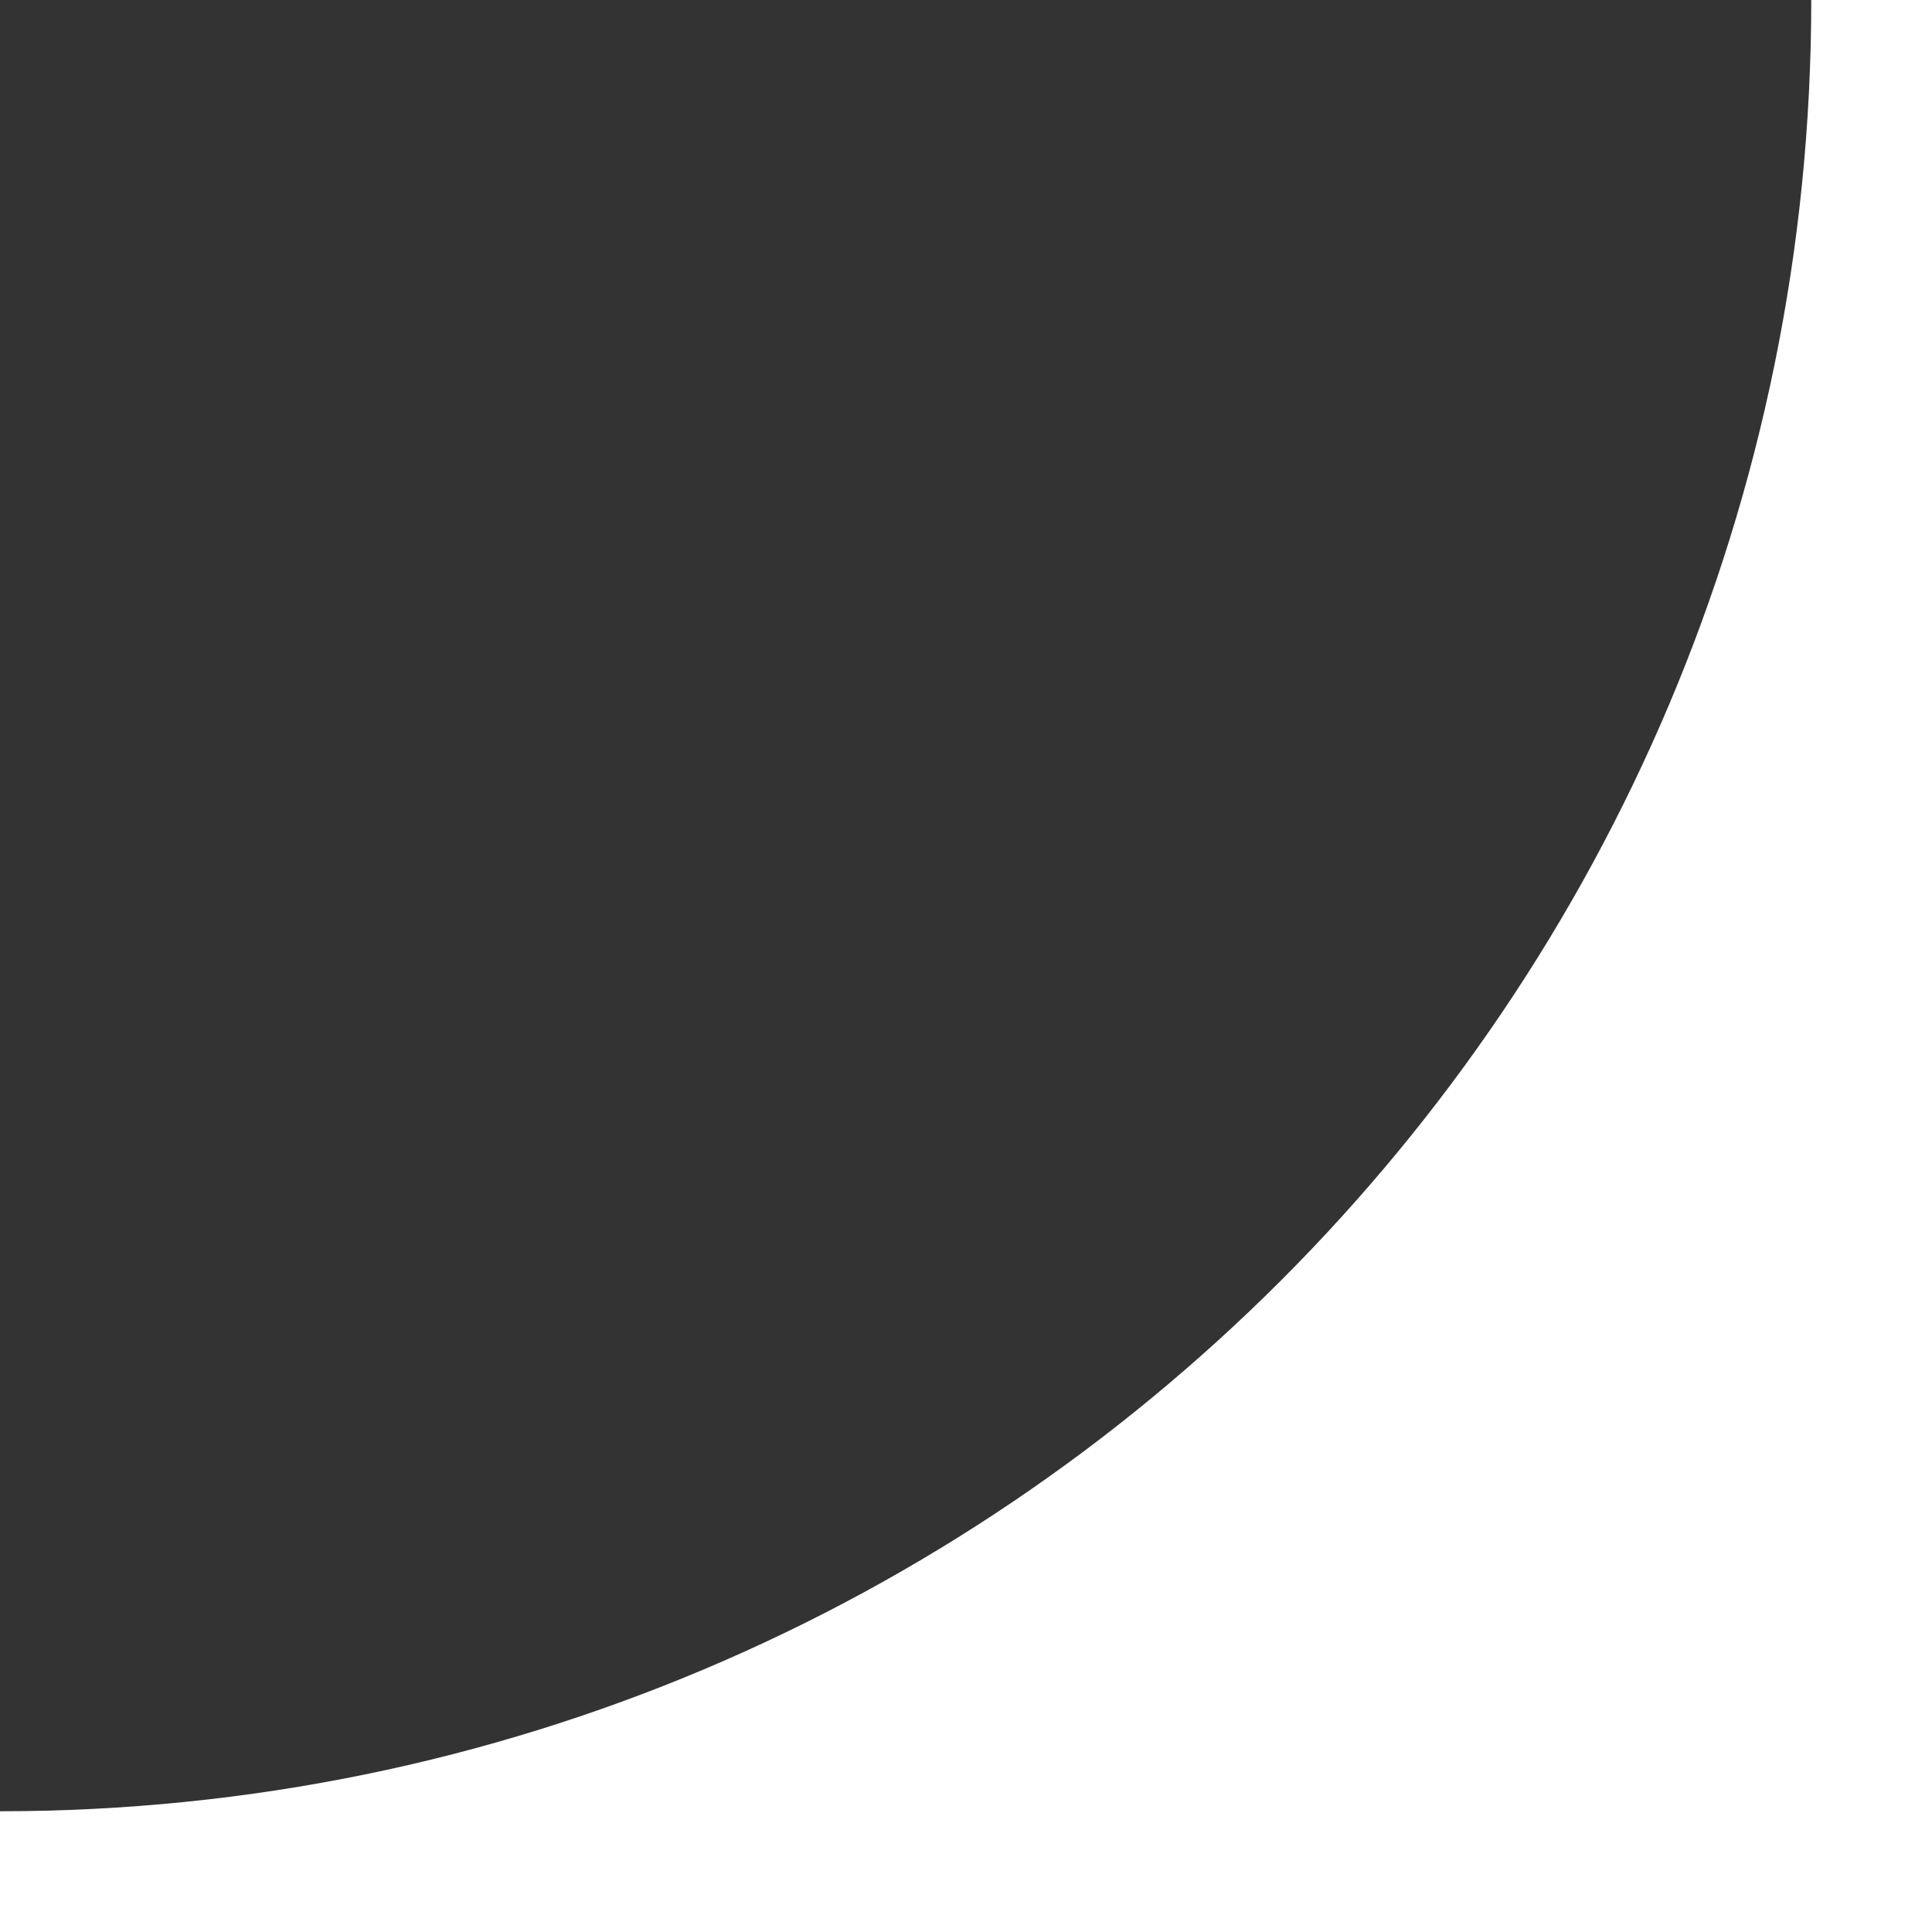
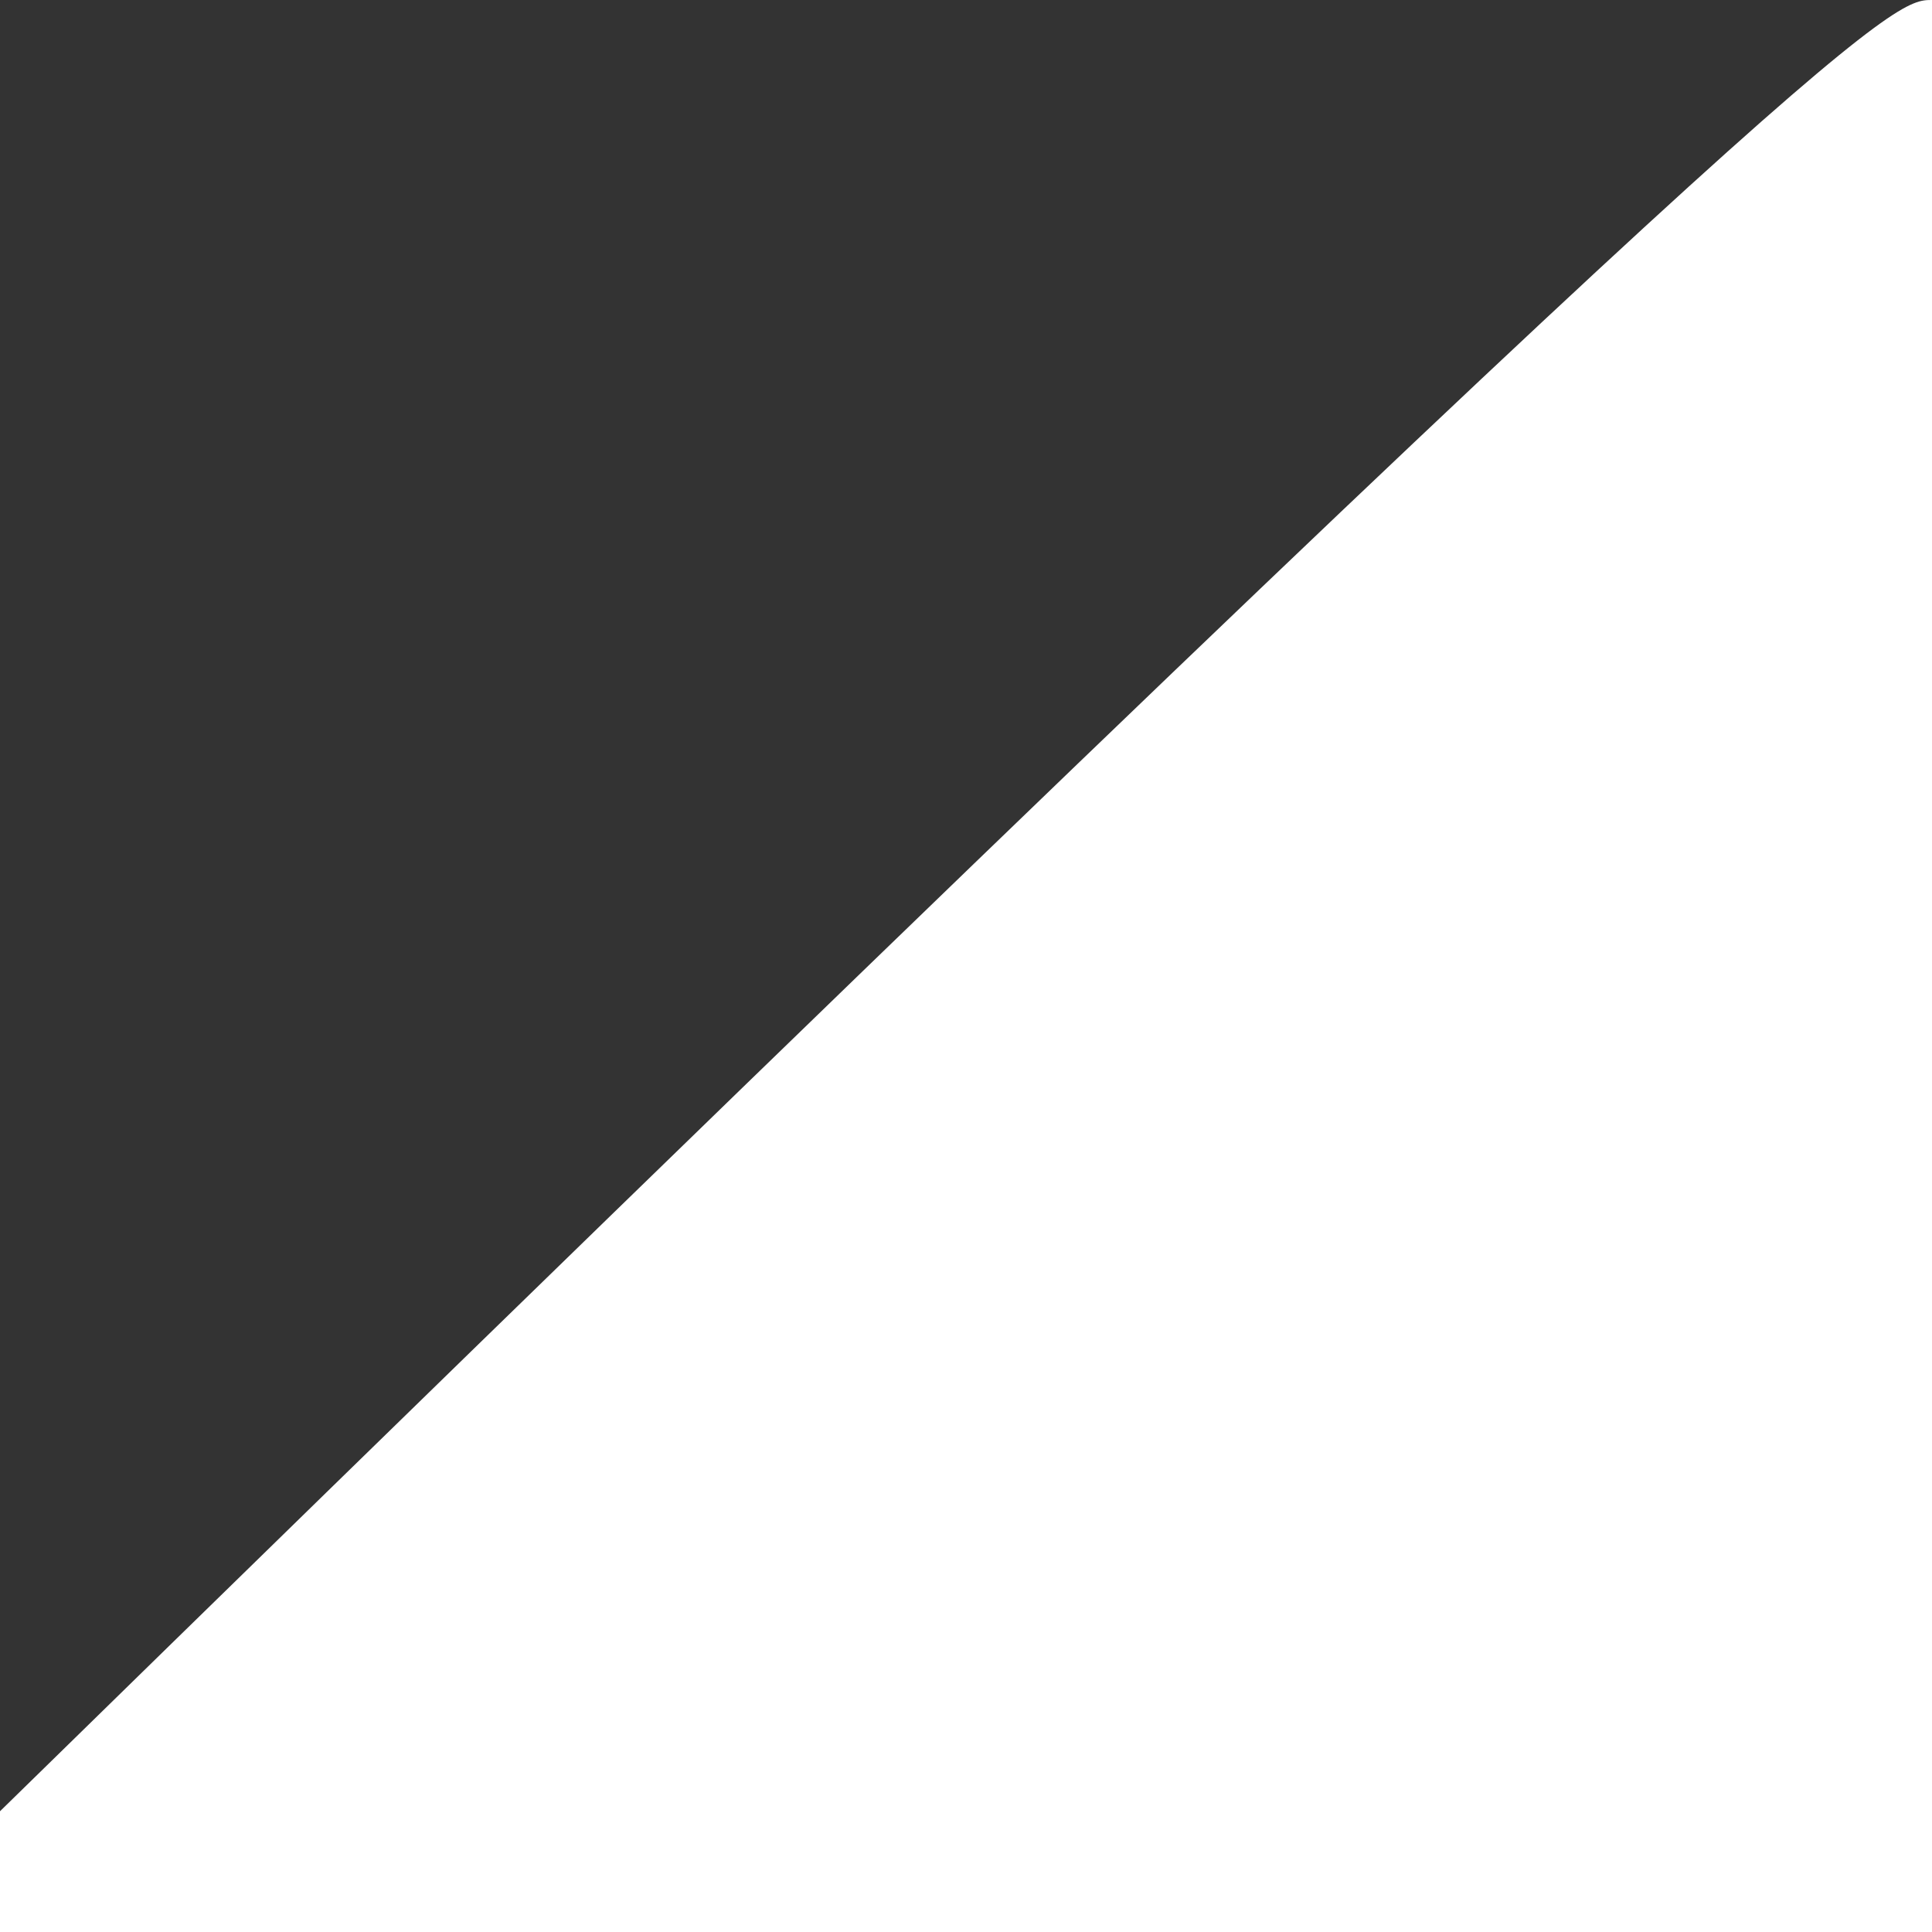
<svg xmlns="http://www.w3.org/2000/svg" viewBox="0 0 32.00 32.00" data-guides="{&quot;vertical&quot;:[],&quot;horizontal&quot;:[]}">
  <rect x="0" y="0" width="32.00" height="32.00" fill="#333333" stroke="none" />
-   <path fill="#ffffff" stroke="none" fill-opacity="1" stroke-width="1" stroke-opacity="1" clip-rule="evenodd" fill-rule="evenodd" id="tSvgab836e3c13" title="Path 3" d="M0 32C0 31.333 0 30.667 0 30C16.568 30 30 16.568 30 0C30.667 0 31.333 0 32 0C32 10.667 32 21.333 32 32C31.333 32 30.667 32 30 32C20 32 10 32 0 32Z" />
+   <path fill="#ffffff" stroke="none" fill-opacity="1" stroke-width="1" stroke-opacity="1" clip-rule="evenodd" fill-rule="evenodd" id="tSvgab836e3c13" title="Path 3" d="M0 32C0 31.333 0 30.667 0 30C30.667 0 31.333 0 32 0C32 10.667 32 21.333 32 32C31.333 32 30.667 32 30 32C20 32 10 32 0 32Z" />
  <defs />
</svg>